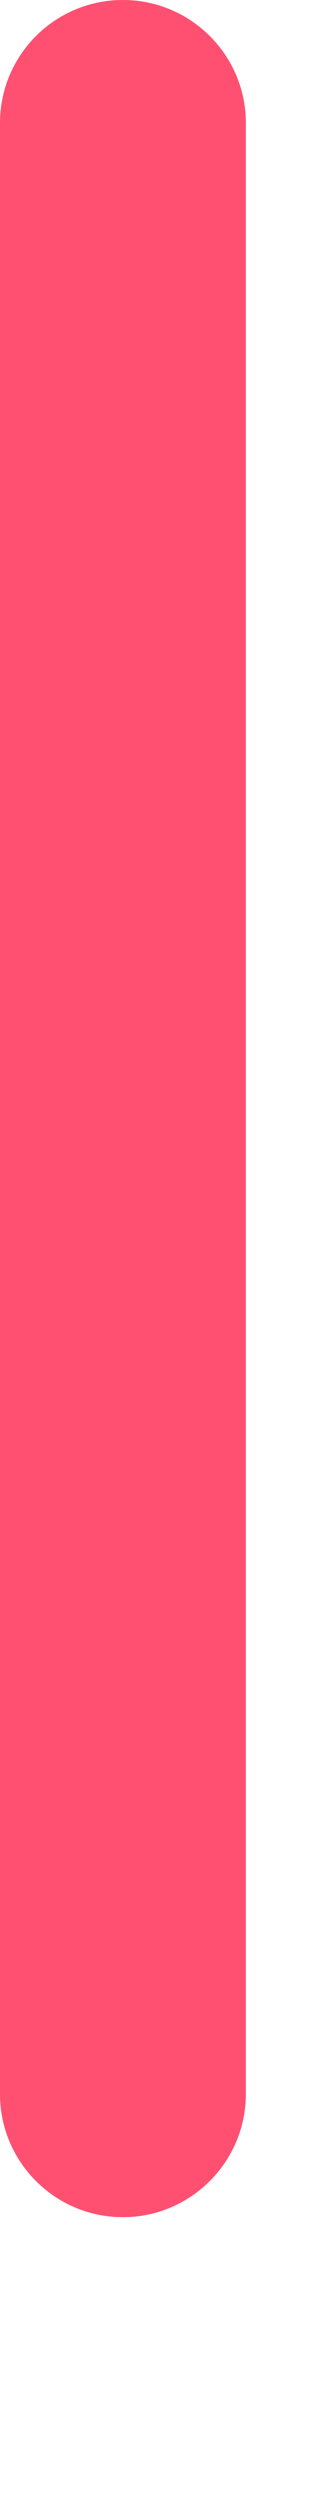
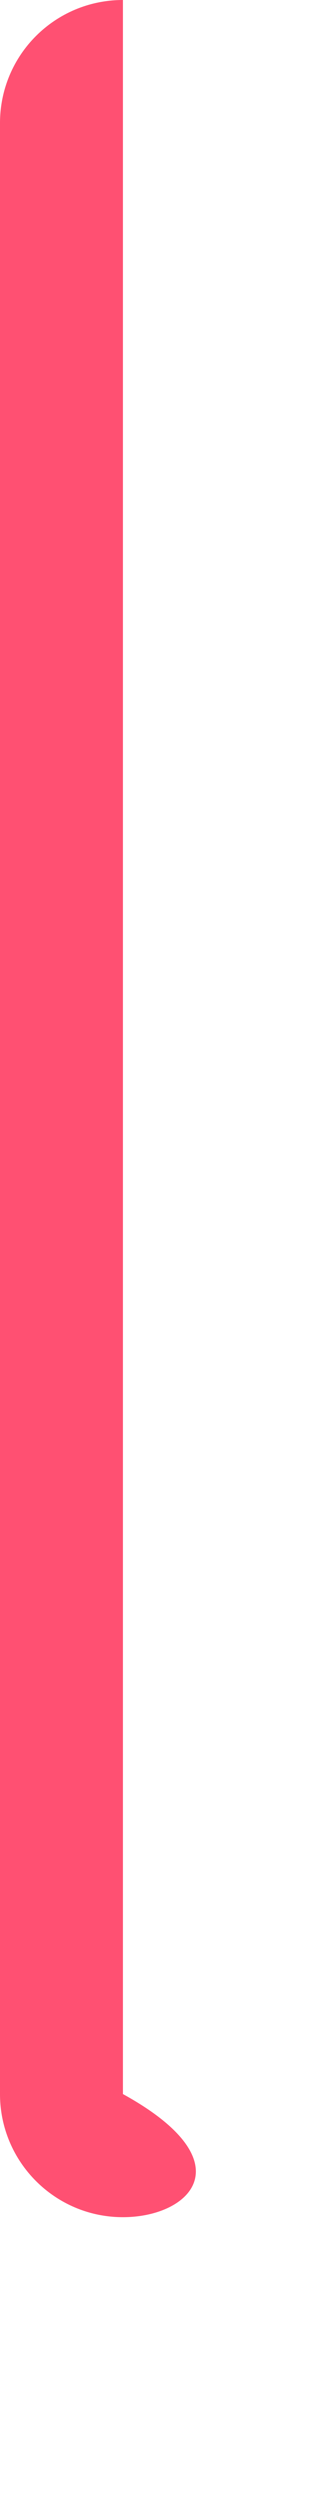
<svg xmlns="http://www.w3.org/2000/svg" fill="none" height="100%" overflow="visible" preserveAspectRatio="none" style="display: block;" viewBox="0 0 1 8" width="100%">
-   <path clip-rule="evenodd" d="M0 0.394C0 0.176 0.176 0 0.394 0V0C0.611 0 0.788 0.176 0.788 0.394V6.701C0.788 6.918 0.611 7.095 0.394 7.095V7.095C0.176 7.095 0 6.918 0 6.701V0.394Z" fill="#FF5072" fill-rule="evenodd" id="Color" />
+   <path clip-rule="evenodd" d="M0 0.394C0 0.176 0.176 0 0.394 0V0V6.701C0.788 6.918 0.611 7.095 0.394 7.095V7.095C0.176 7.095 0 6.918 0 6.701V0.394Z" fill="#FF5072" fill-rule="evenodd" id="Color" />
</svg>